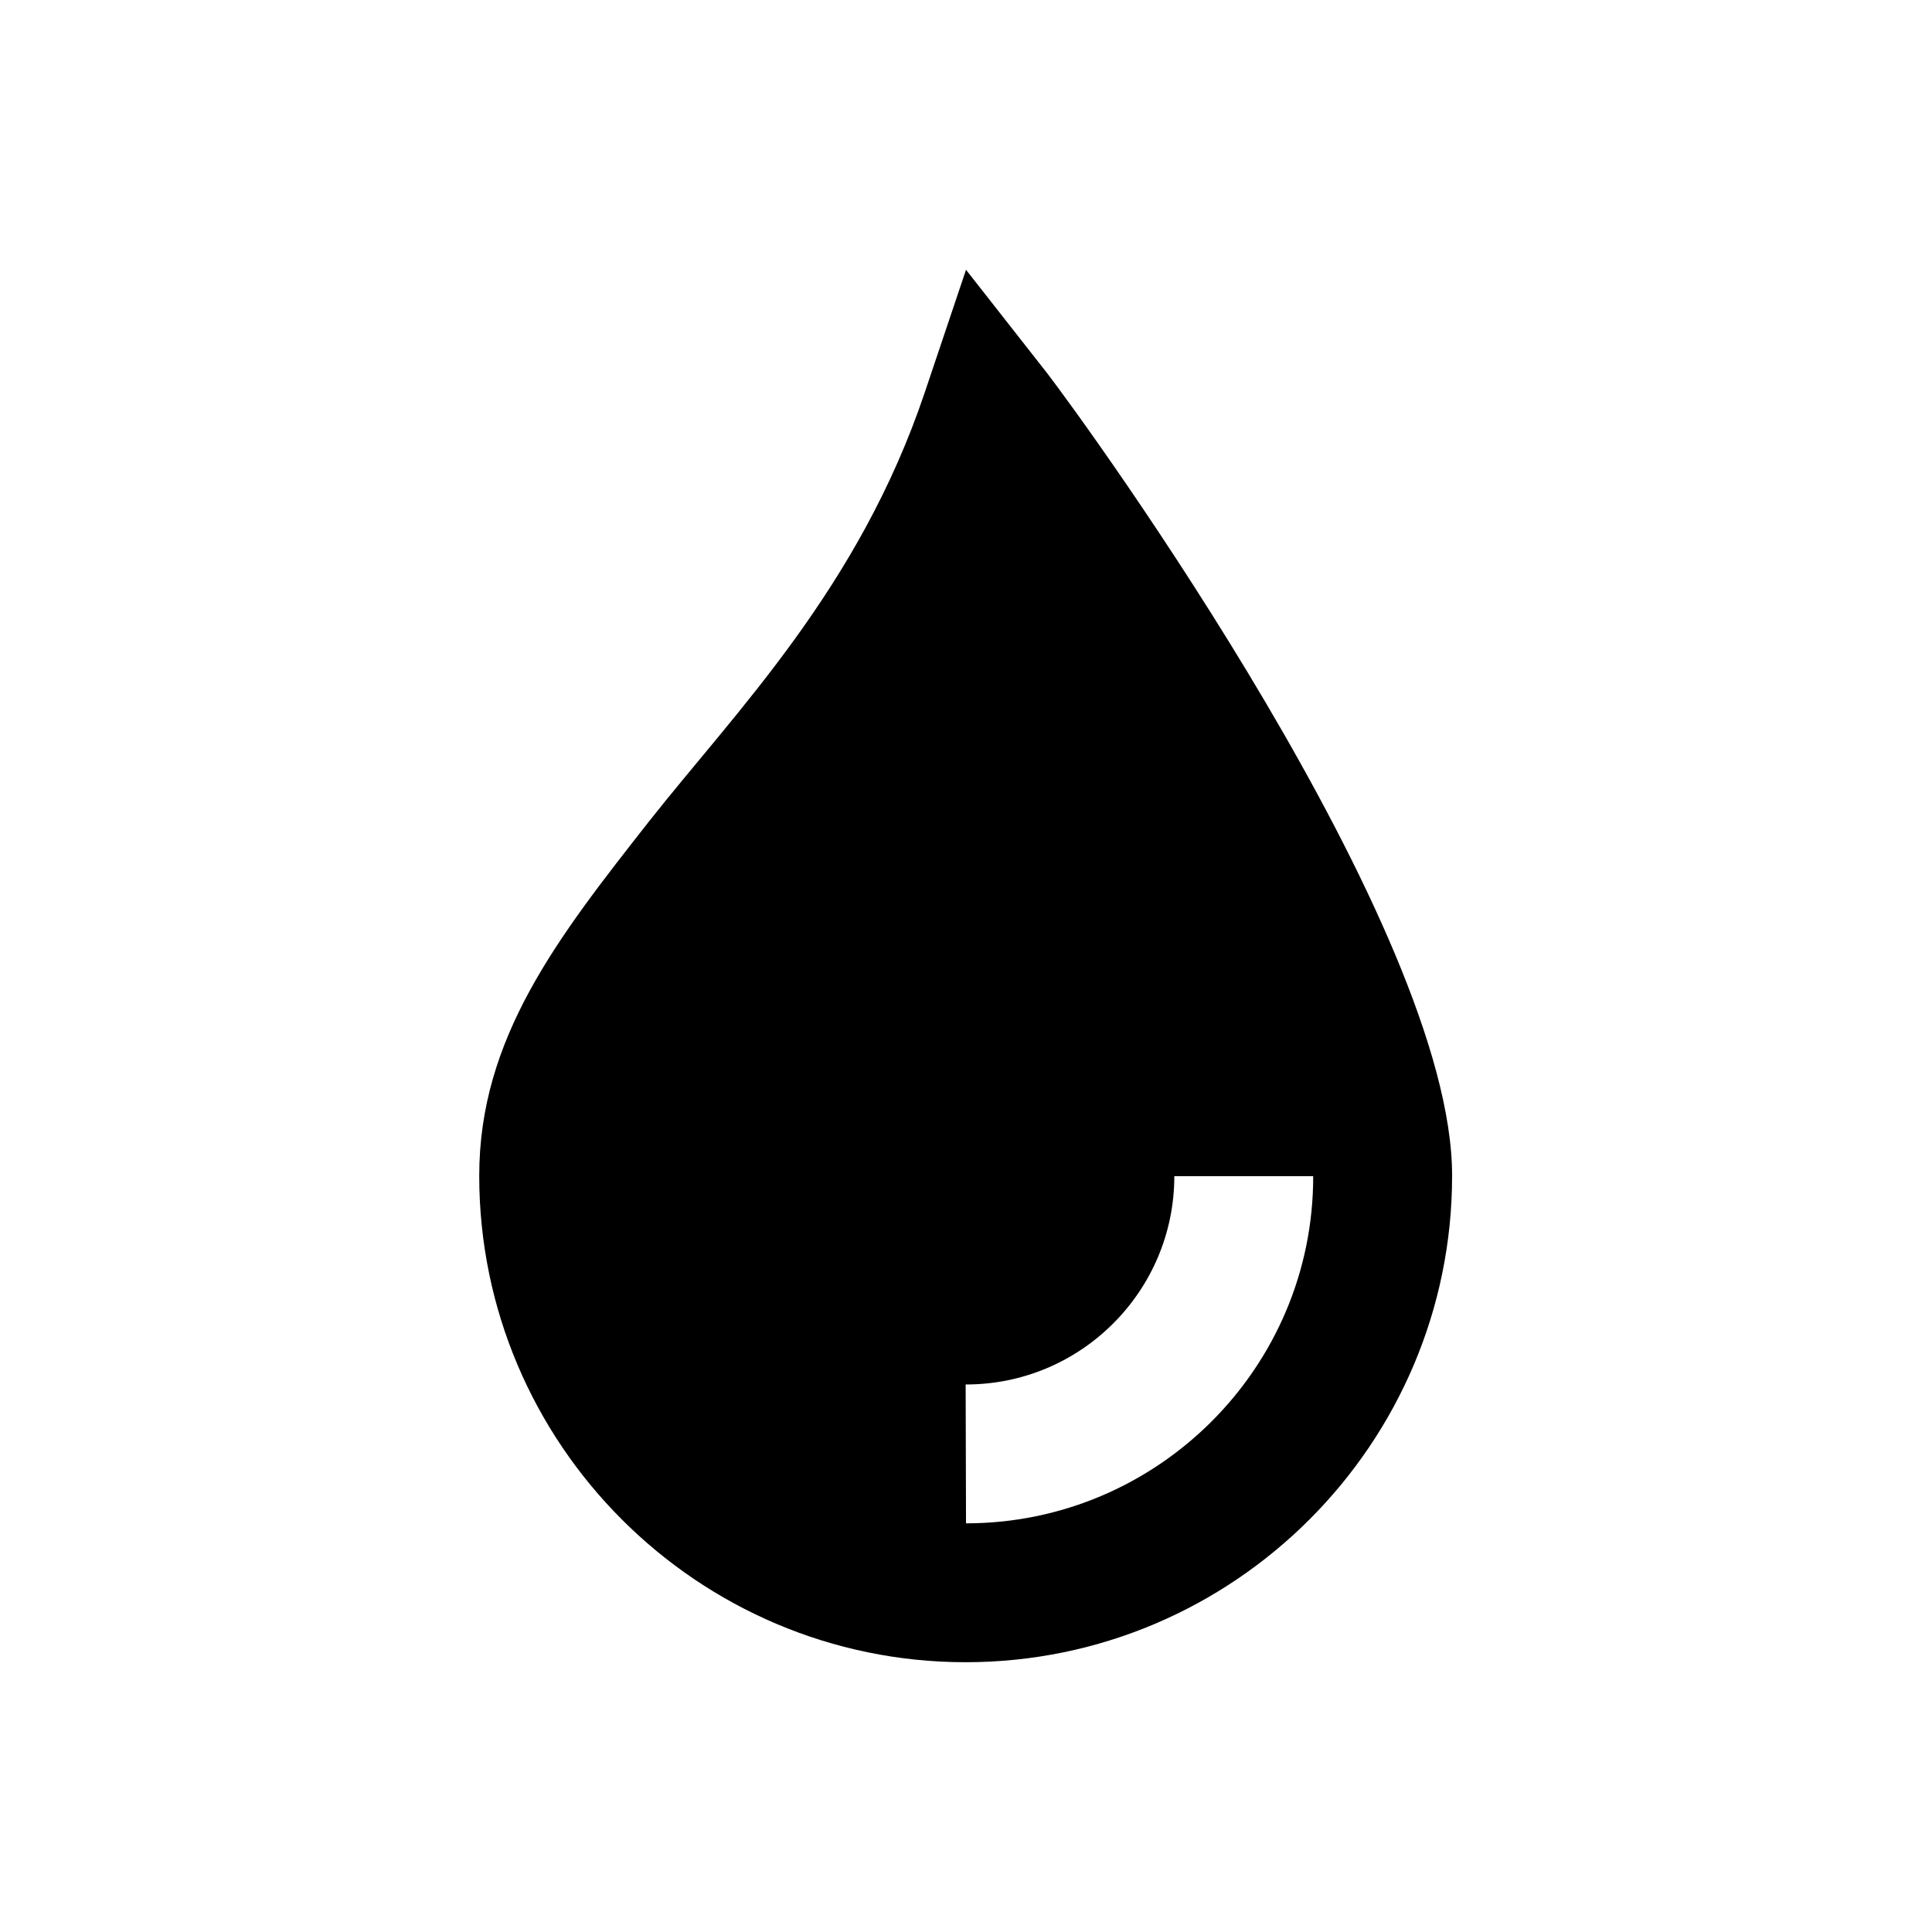
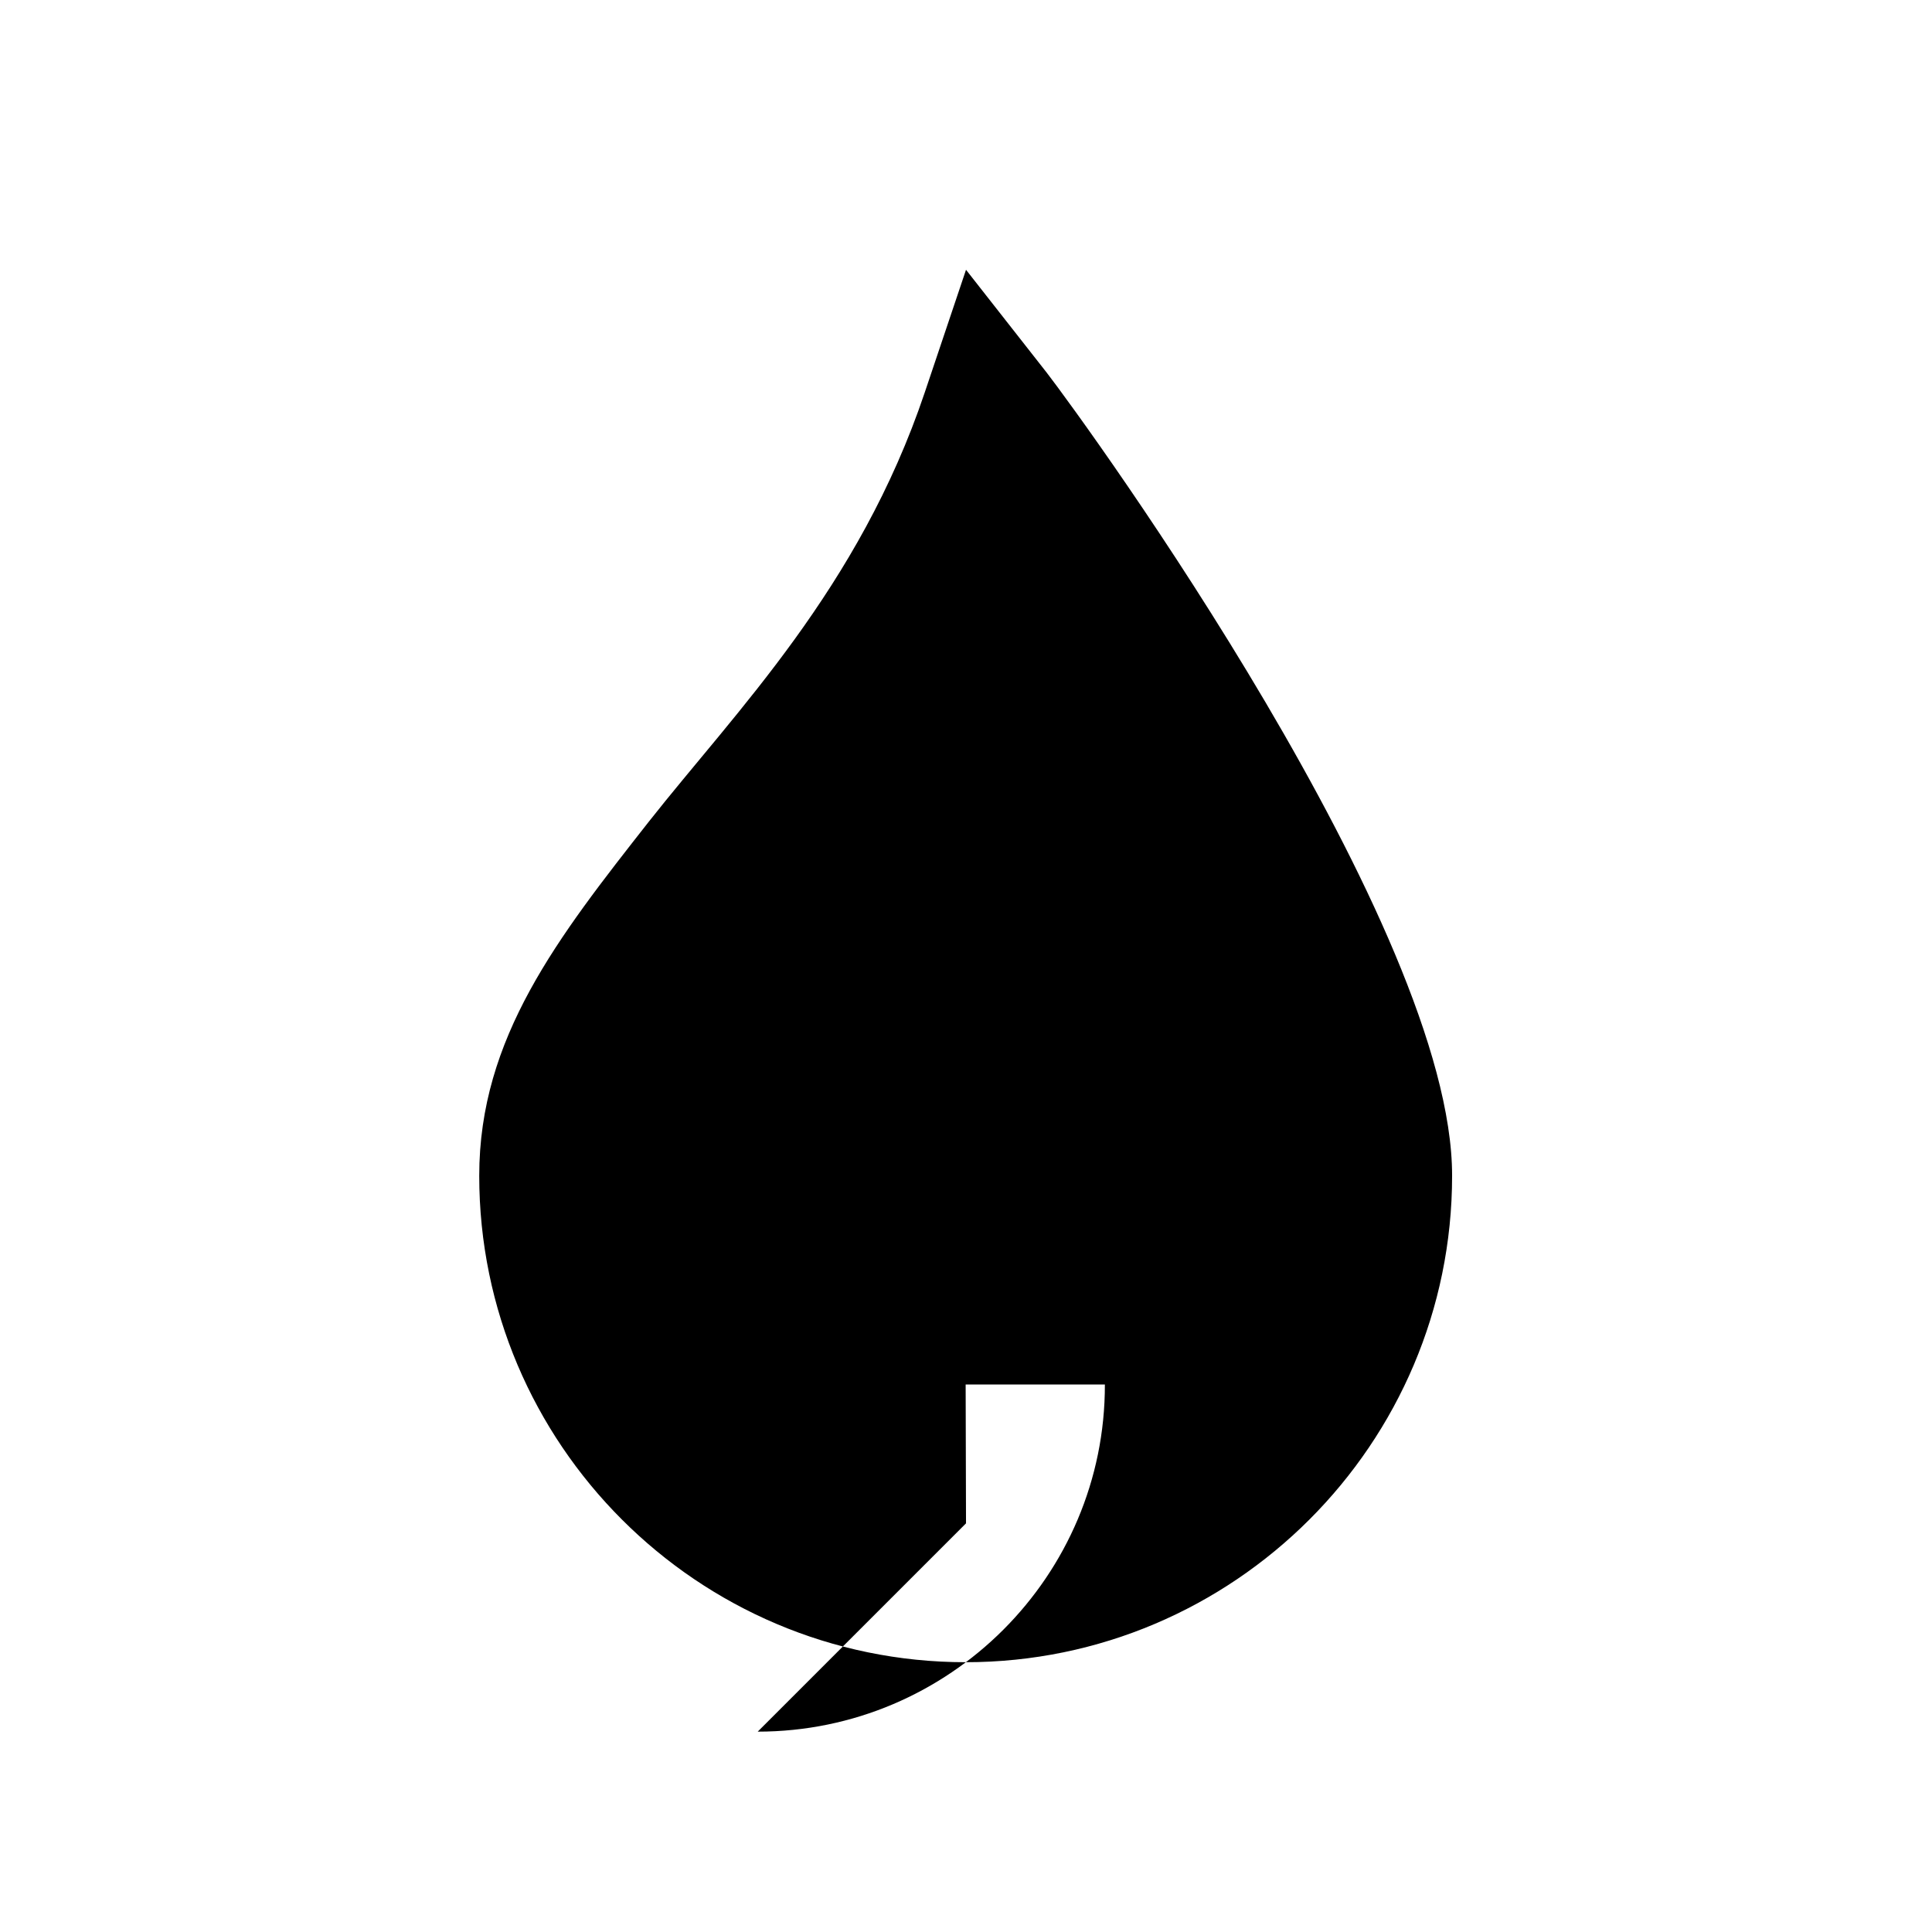
<svg xmlns="http://www.w3.org/2000/svg" fill="#000000" width="800px" height="800px" version="1.1" viewBox="144 144 512 512">
-   <path d="m421.16 242.46-21.156-26.965-10.922 32.473c-17.516 52.055-50.086 84.527-73.113 113.75-24.109 30.699-44.969 57.27-44.969 93.875 0 71.047 57.859 128.91 128.91 128.91s128.91-57.859 128.91-128.91c0.094-65.434-96.043-198.08-107.65-213.13zm-21.156 305.24-0.098-36.801h0.098c30.504 0 55.203-24.797 55.203-55.203h36.801c0.098 50.676-41.23 92.004-92.004 92.004z" />
+   <path d="m421.16 242.46-21.156-26.965-10.922 32.473c-17.516 52.055-50.086 84.527-73.113 113.75-24.109 30.699-44.969 57.27-44.969 93.875 0 71.047 57.859 128.91 128.91 128.91s128.91-57.859 128.91-128.91c0.094-65.434-96.043-198.08-107.65-213.13zm-21.156 305.24-0.098-36.801h0.098h36.801c0.098 50.676-41.23 92.004-92.004 92.004z" />
</svg>